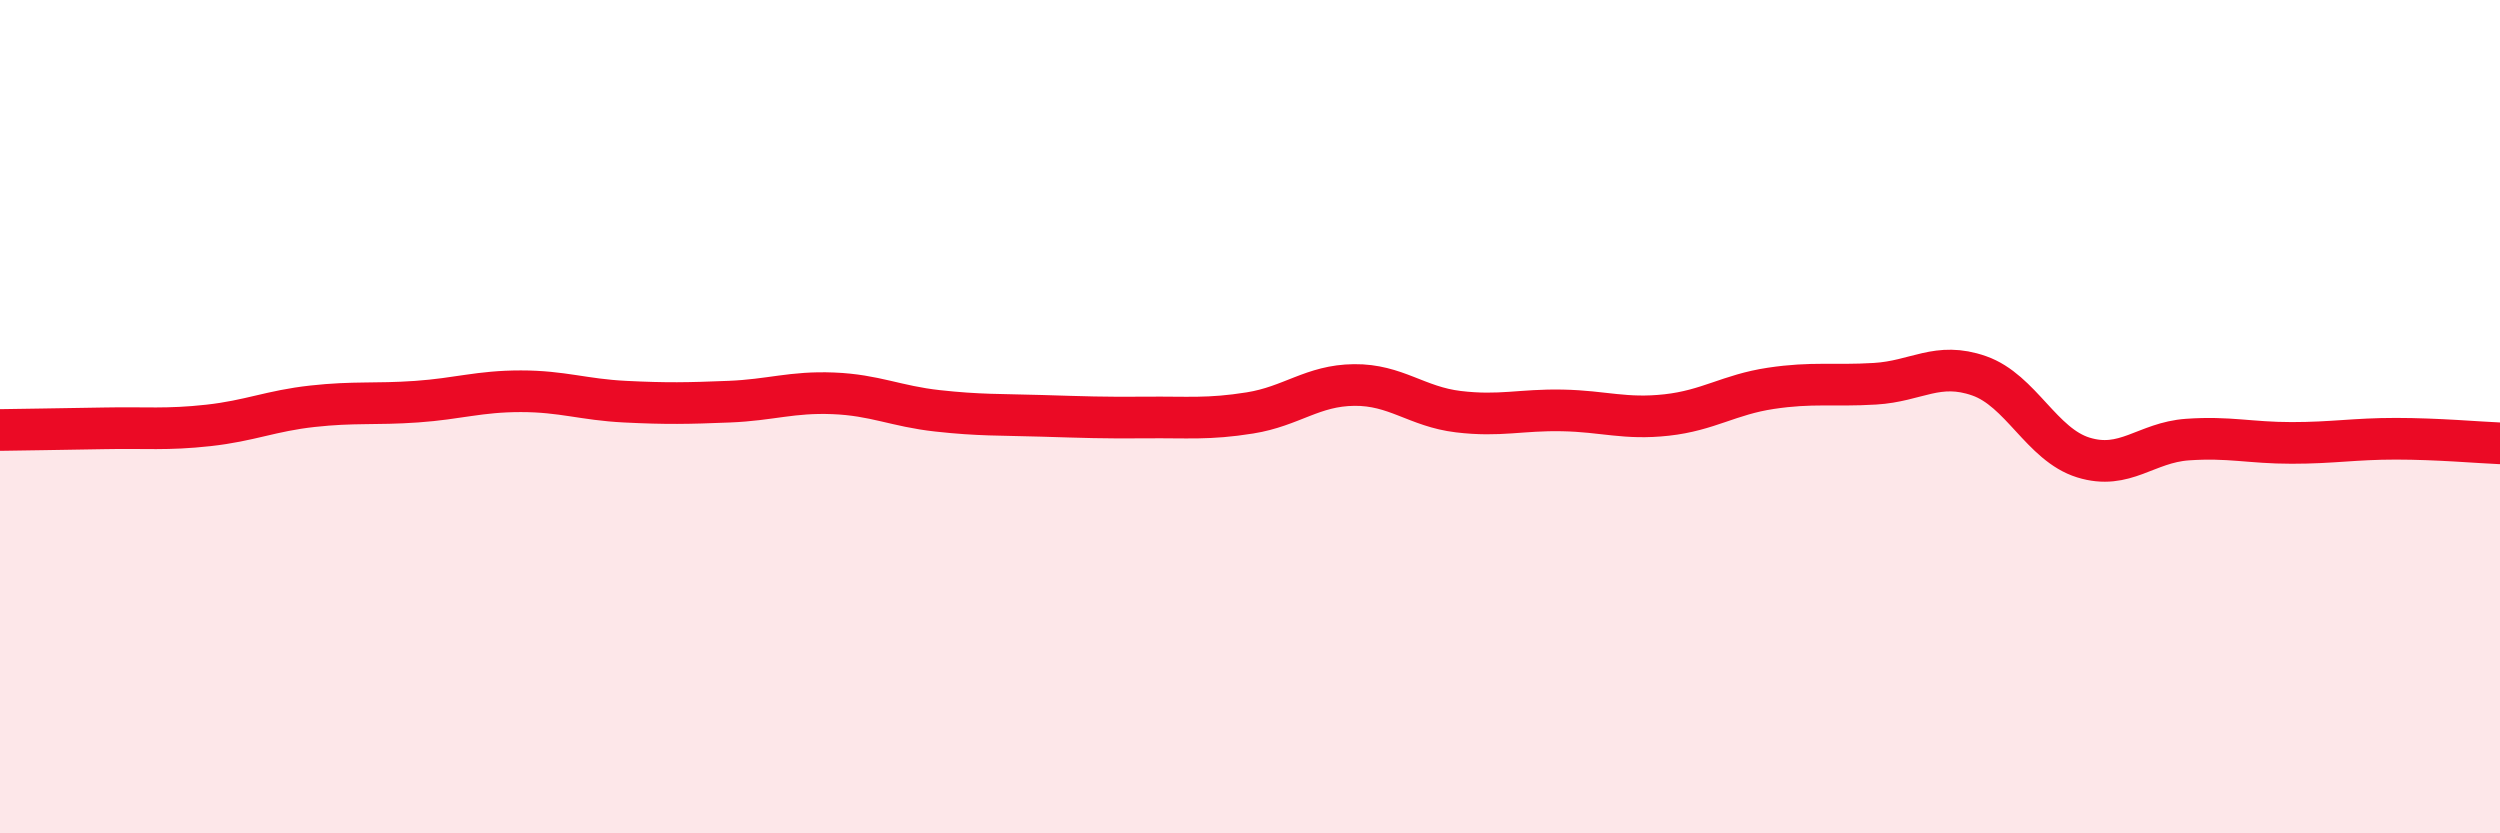
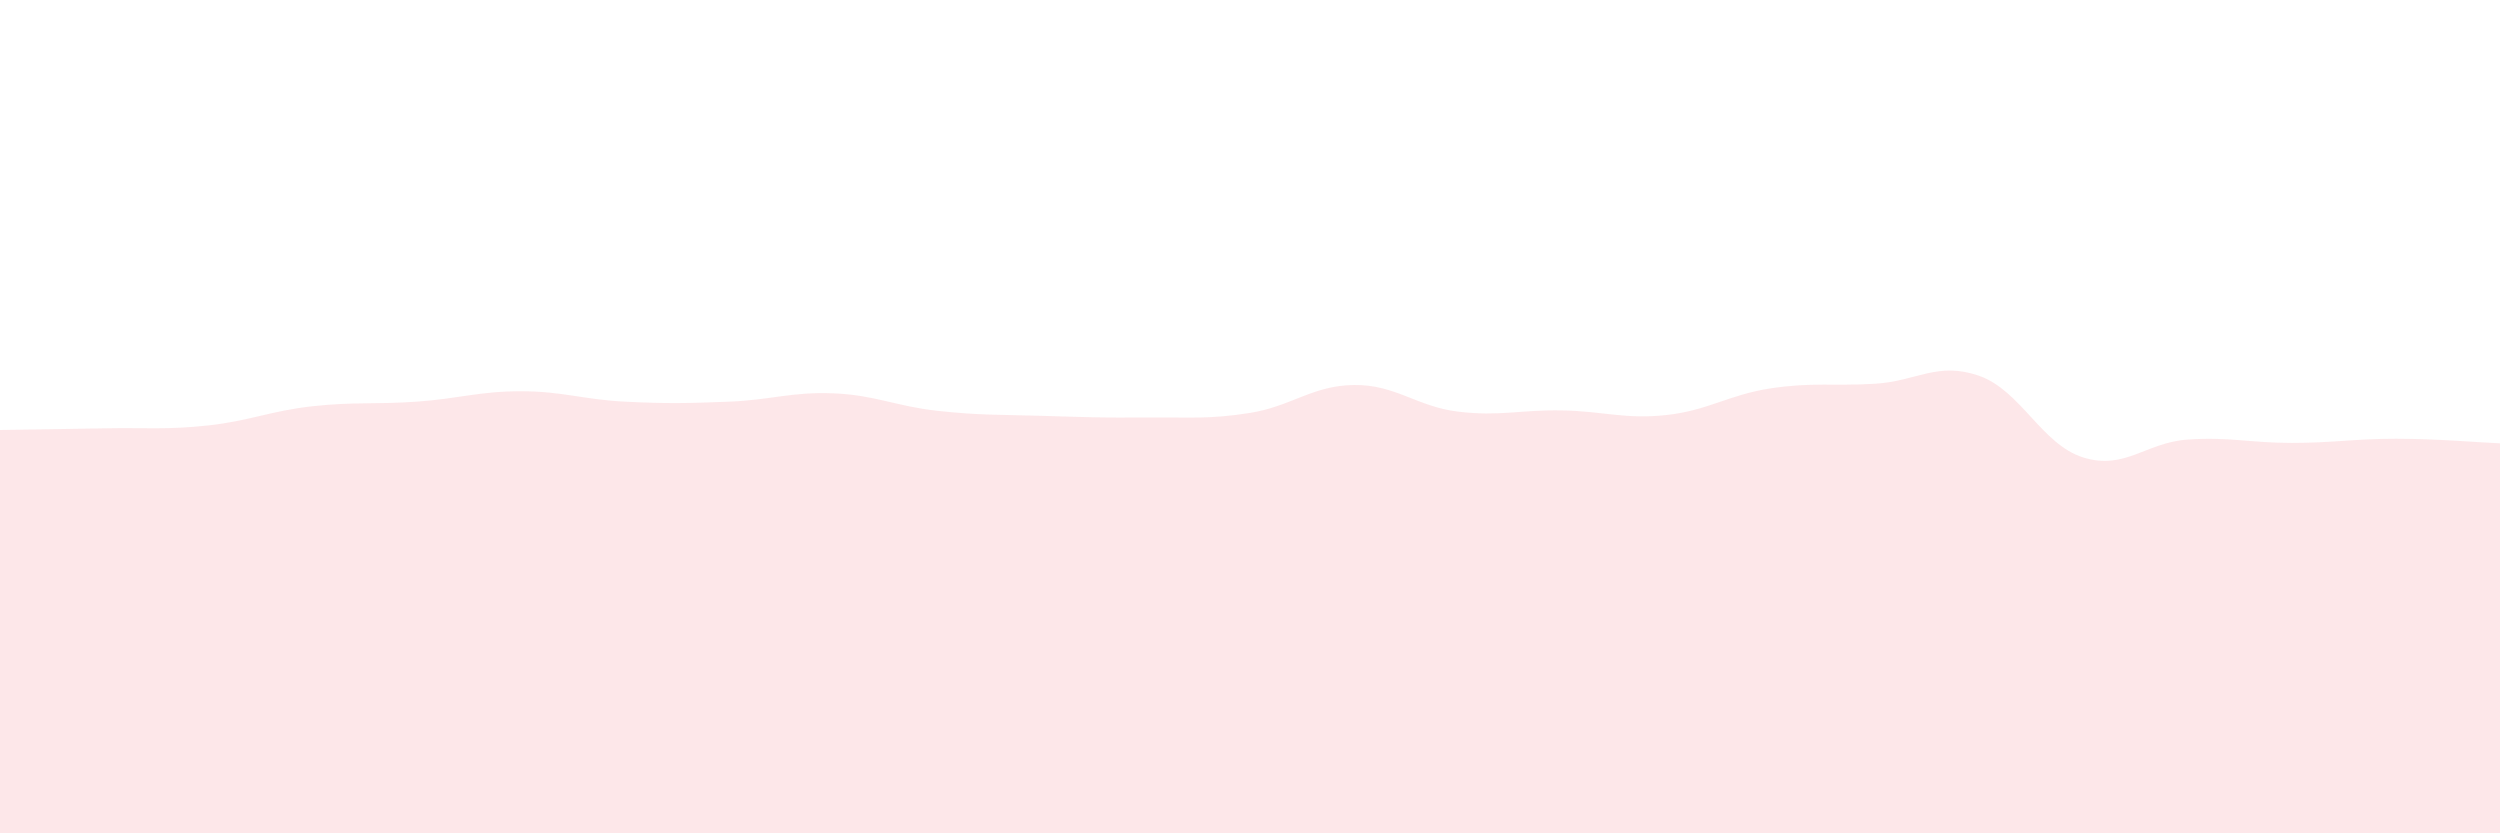
<svg xmlns="http://www.w3.org/2000/svg" width="60" height="20" viewBox="0 0 60 20">
  <path d="M 0,10.32 C 0.5,10.31 1.5,10.3 2.5,10.28 C 3.5,10.26 4,10.32 5,10.21 C 6,10.1 6.5,9.86 7.5,9.75 C 8.5,9.64 9,9.71 10,9.64 C 11,9.57 11.5,9.39 12.5,9.39 C 13.5,9.39 14,9.59 15,9.64 C 16,9.69 16.5,9.68 17.5,9.64 C 18.5,9.6 19,9.4 20,9.44 C 21,9.48 21.5,9.75 22.5,9.86 C 23.5,9.97 24,9.95 25,9.98 C 26,10.01 26.5,10.03 27.5,10.02 C 28.5,10.01 29,10.07 30,9.91 C 31,9.75 31.5,9.25 32.5,9.24 C 33.5,9.23 34,9.76 35,9.88 C 36,10 36.5,9.83 37.5,9.85 C 38.5,9.87 39,10.07 40,9.96 C 41,9.85 41.5,9.47 42.5,9.32 C 43.5,9.17 44,9.27 45,9.21 C 46,9.15 46.5,8.67 47.5,9.02 C 48.5,9.37 49,10.67 50,10.98 C 51,11.29 51.5,10.62 52.5,10.55 C 53.5,10.48 54,10.63 55,10.63 C 56,10.63 56.5,10.53 57.5,10.53 C 58.5,10.53 59.5,10.62 60,10.64L60 20L0 20Z" fill="#EB0A25" opacity="0.1" stroke-linecap="round" stroke-linejoin="round" />
-   <path d="M 0,10.32 C 0.5,10.31 1.5,10.3 2.5,10.28 C 3.5,10.26 4,10.32 5,10.21 C 6,10.1 6.5,9.86 7.5,9.75 C 8.5,9.64 9,9.71 10,9.64 C 11,9.57 11.5,9.39 12.5,9.39 C 13.5,9.39 14,9.59 15,9.64 C 16,9.69 16.5,9.68 17.5,9.64 C 18.5,9.6 19,9.4 20,9.44 C 21,9.48 21.5,9.75 22.5,9.86 C 23.5,9.97 24,9.95 25,9.98 C 26,10.01 26.5,10.03 27.5,10.02 C 28.5,10.01 29,10.07 30,9.91 C 31,9.75 31.5,9.25 32.5,9.24 C 33.5,9.23 34,9.76 35,9.88 C 36,10 36.5,9.83 37.5,9.85 C 38.5,9.87 39,10.07 40,9.96 C 41,9.85 41.5,9.47 42.5,9.32 C 43.5,9.17 44,9.27 45,9.21 C 46,9.15 46.5,8.67 47.5,9.02 C 48.5,9.37 49,10.67 50,10.98 C 51,11.29 51.5,10.62 52.5,10.55 C 53.5,10.48 54,10.63 55,10.63 C 56,10.63 56.5,10.53 57.5,10.53 C 58.5,10.53 59.5,10.62 60,10.64" stroke="#EB0A25" stroke-width="1" fill="none" stroke-linecap="round" stroke-linejoin="round" />
</svg>